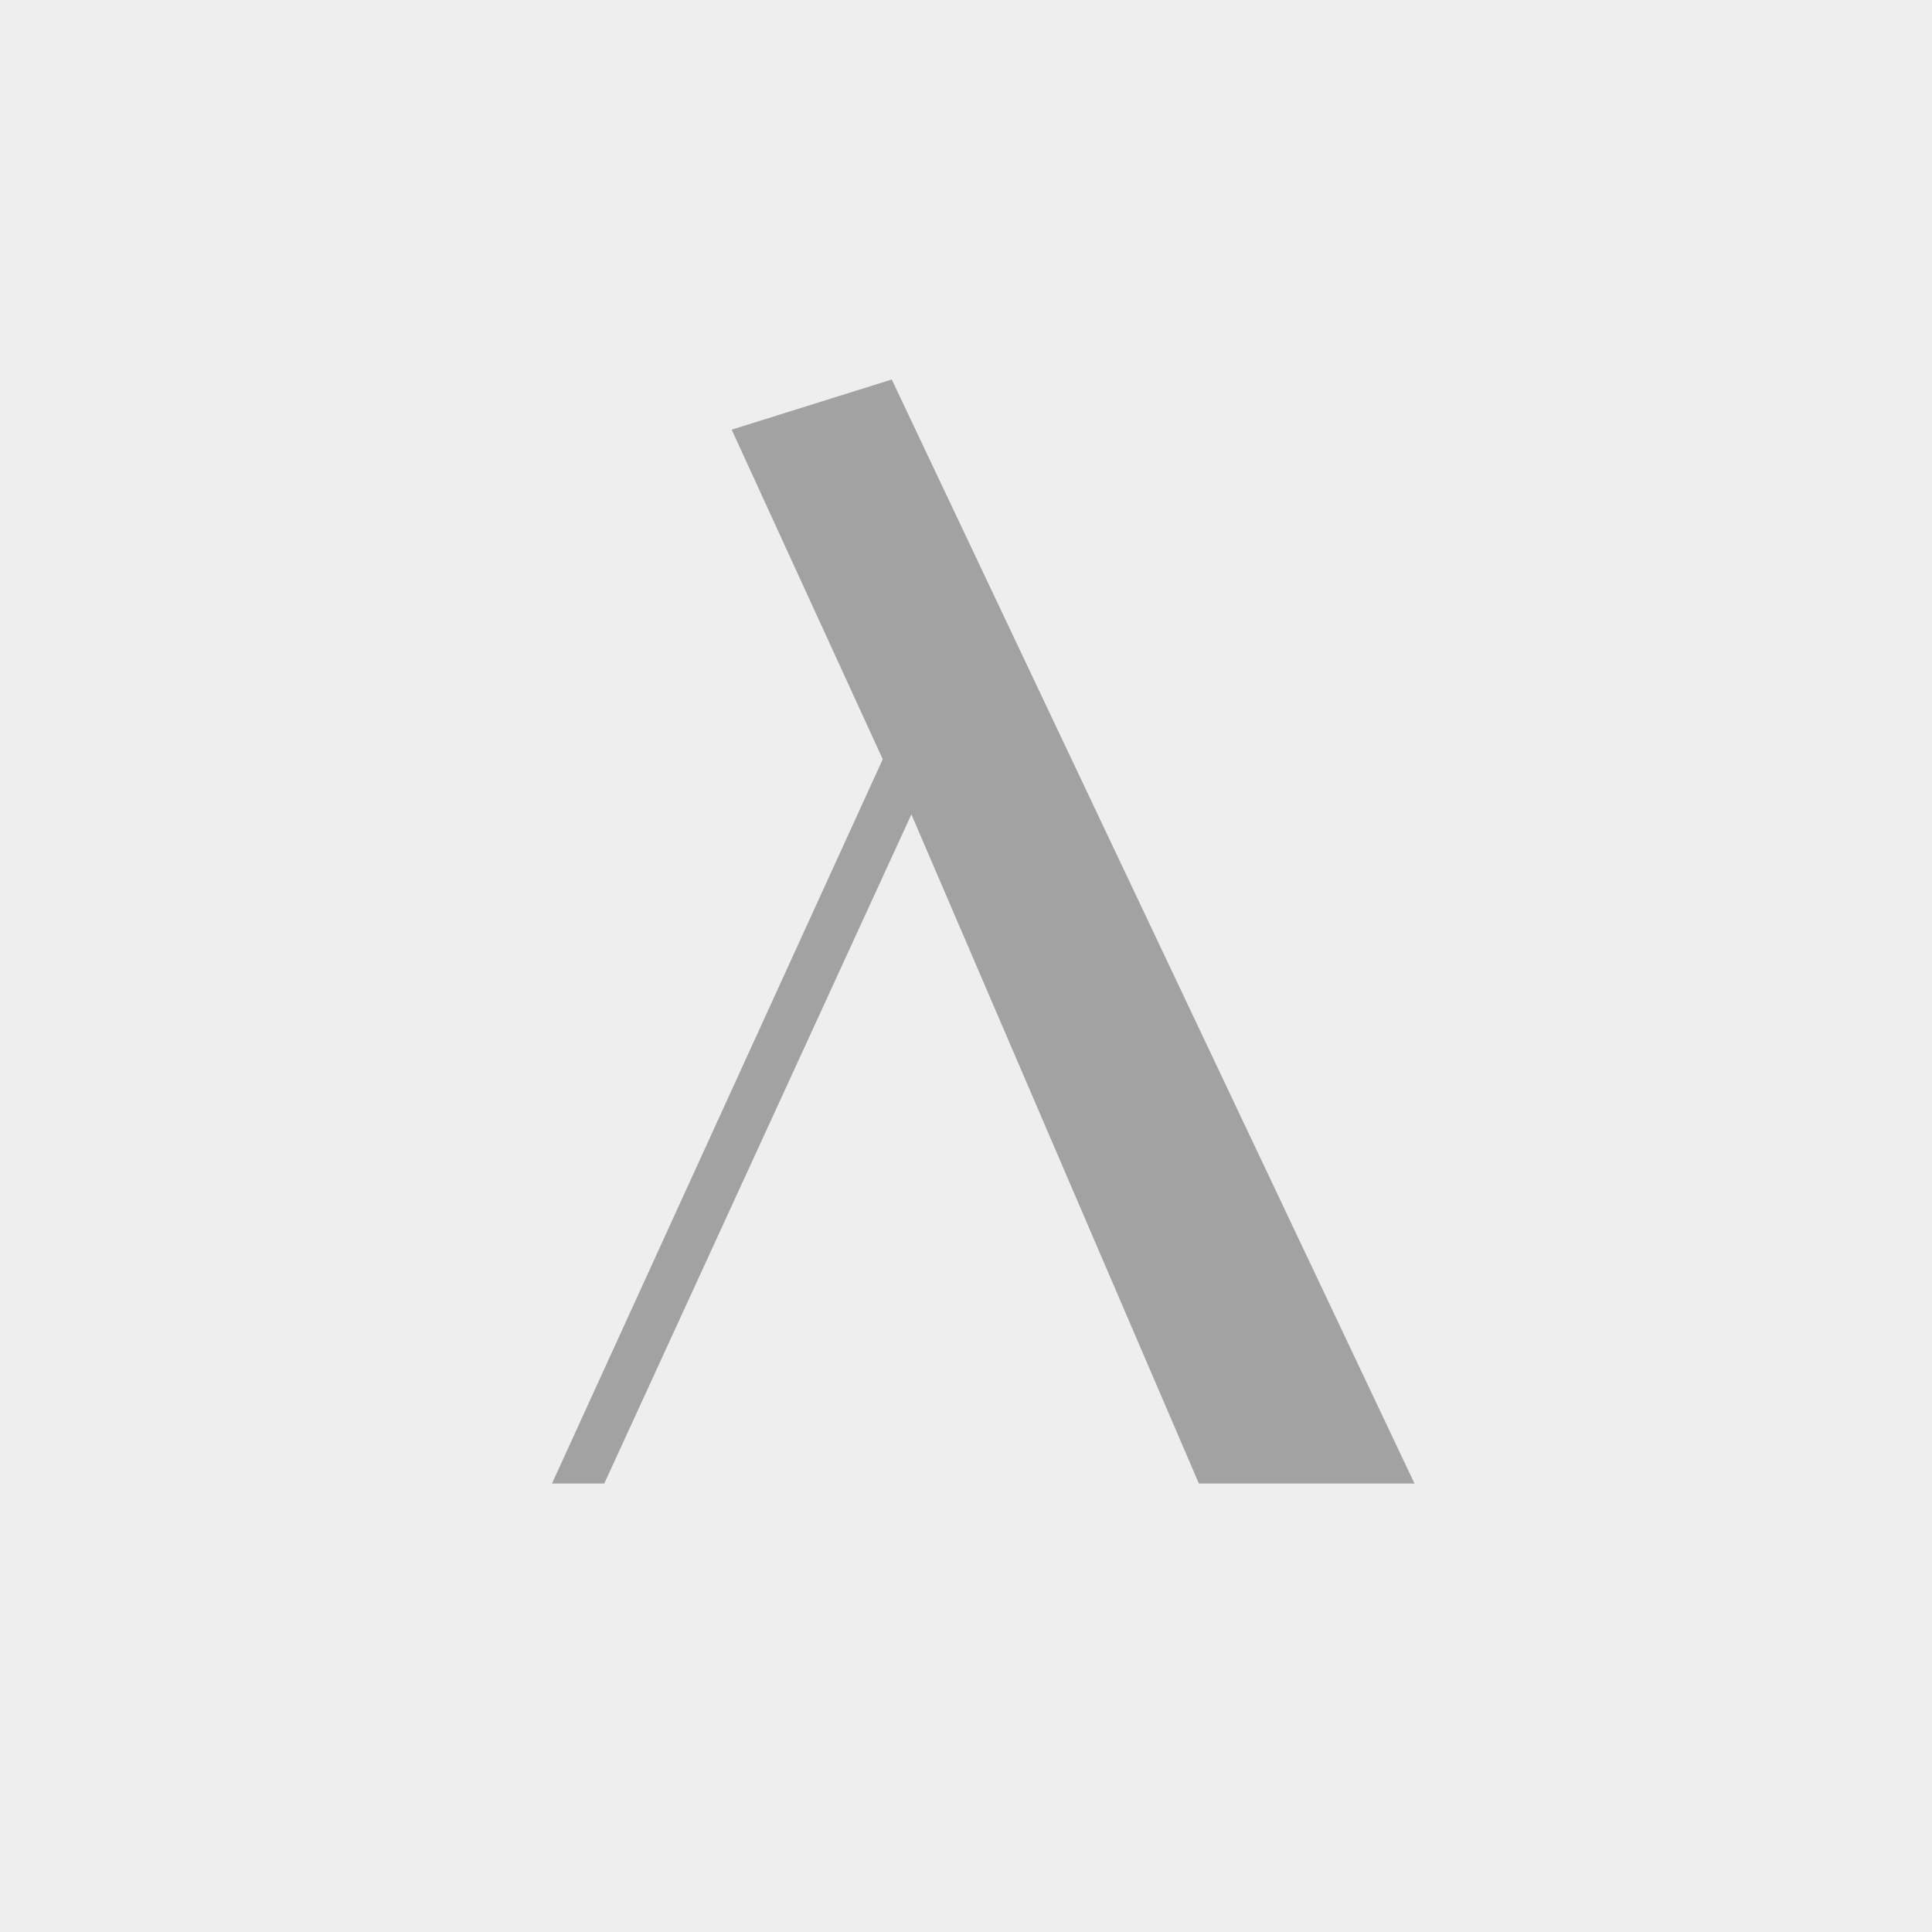
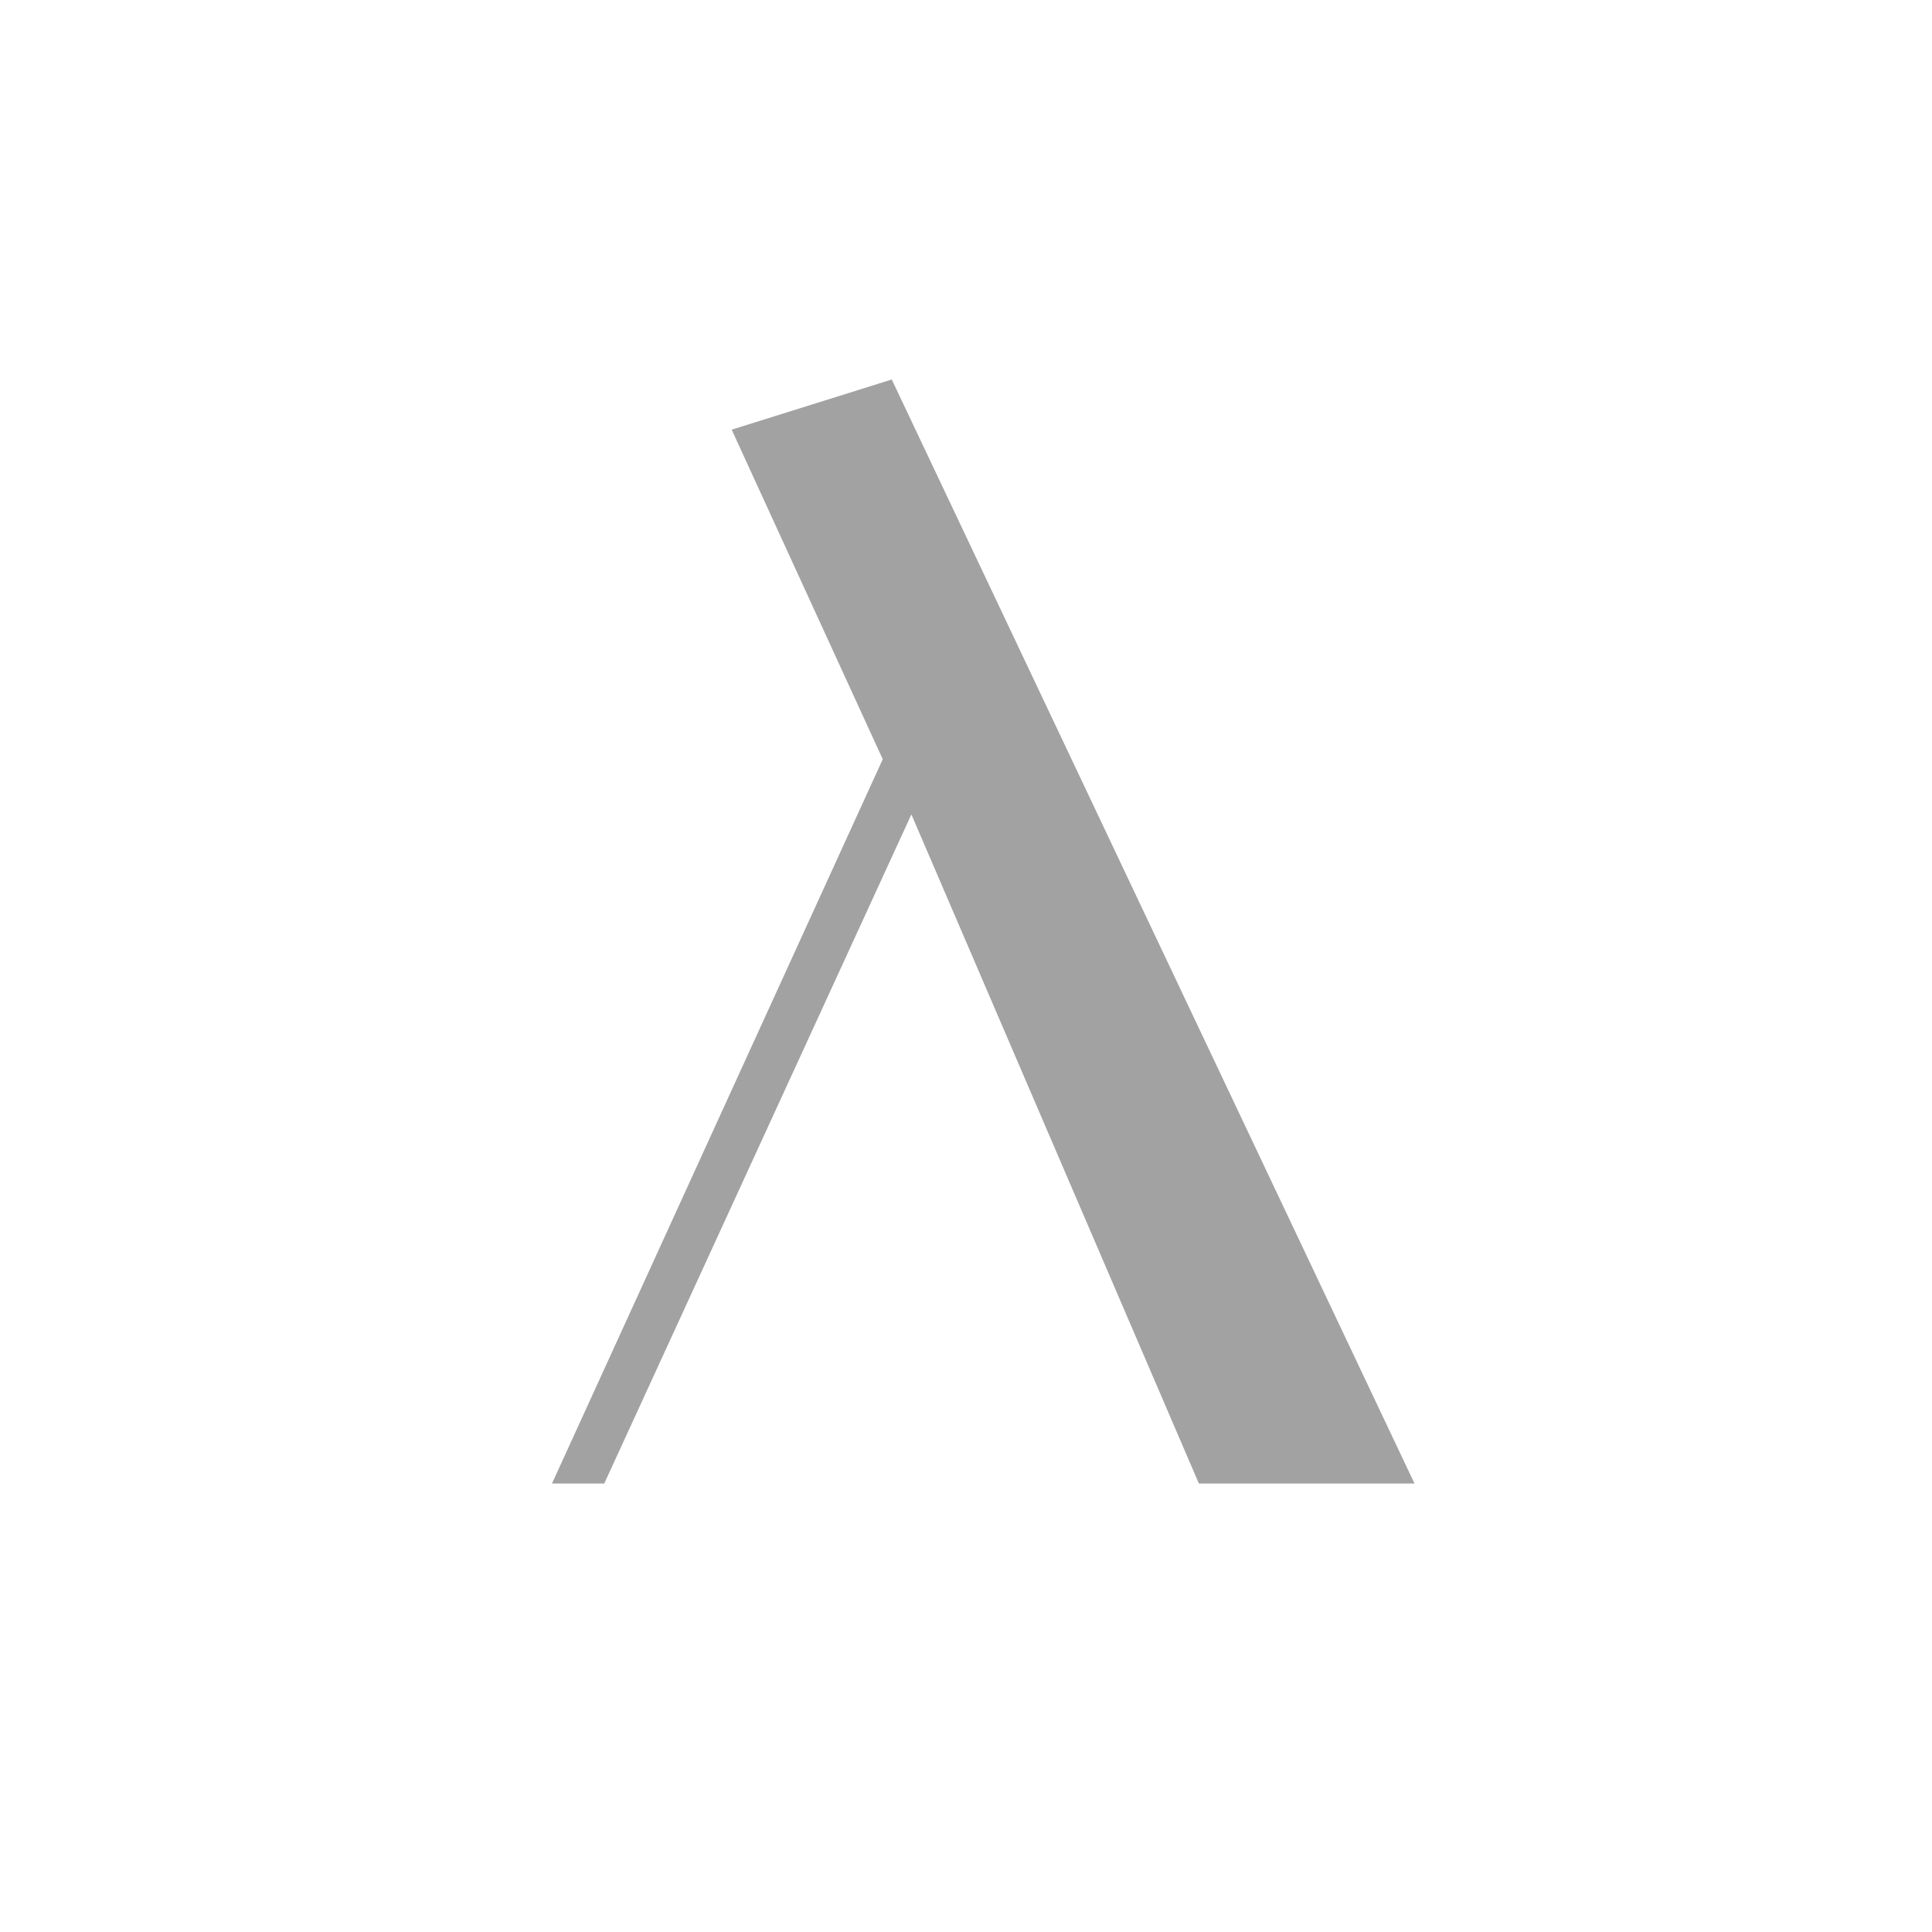
<svg xmlns="http://www.w3.org/2000/svg" width="56" height="56" fill="none">
-   <path fill="#EEE" d="M0 0h56v56H0z" />
  <path d="M21.208 12.454 25.848 11 41 43h-6.25l-8.333-19.394L17.515 43H16l9.587-20.993-4.379-9.553Z" fill="#A3A2A2" />
</svg>